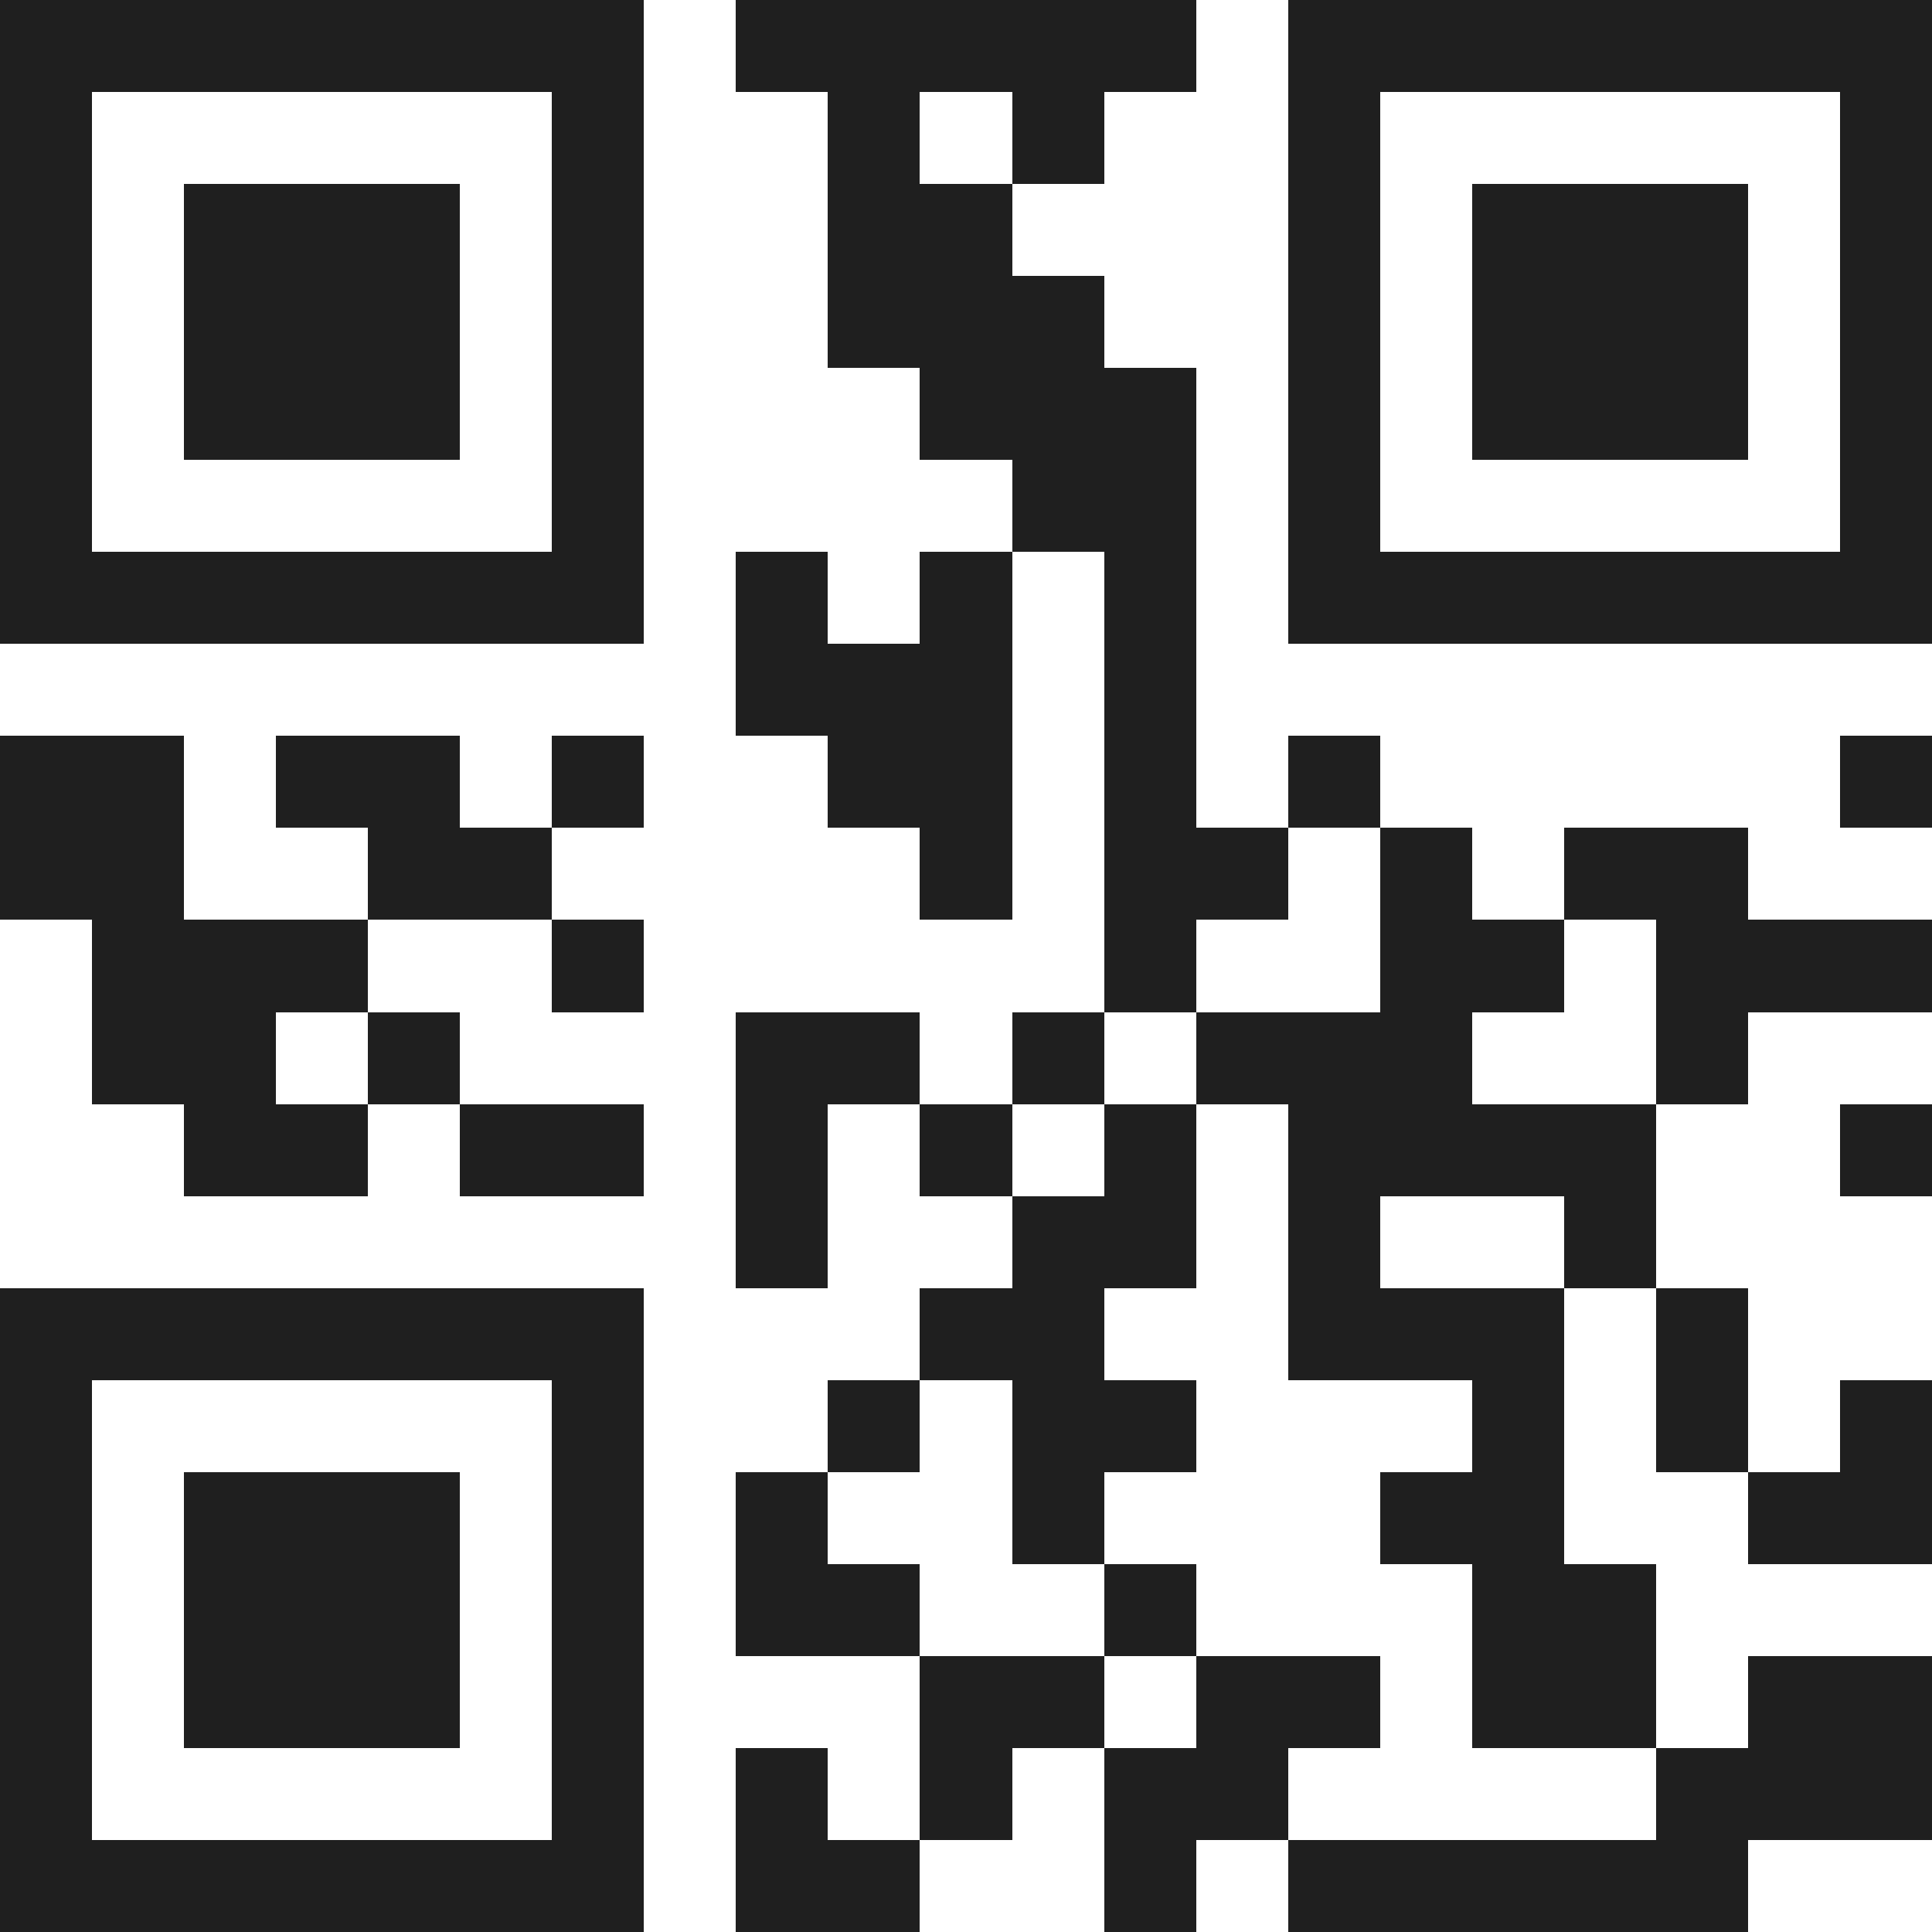
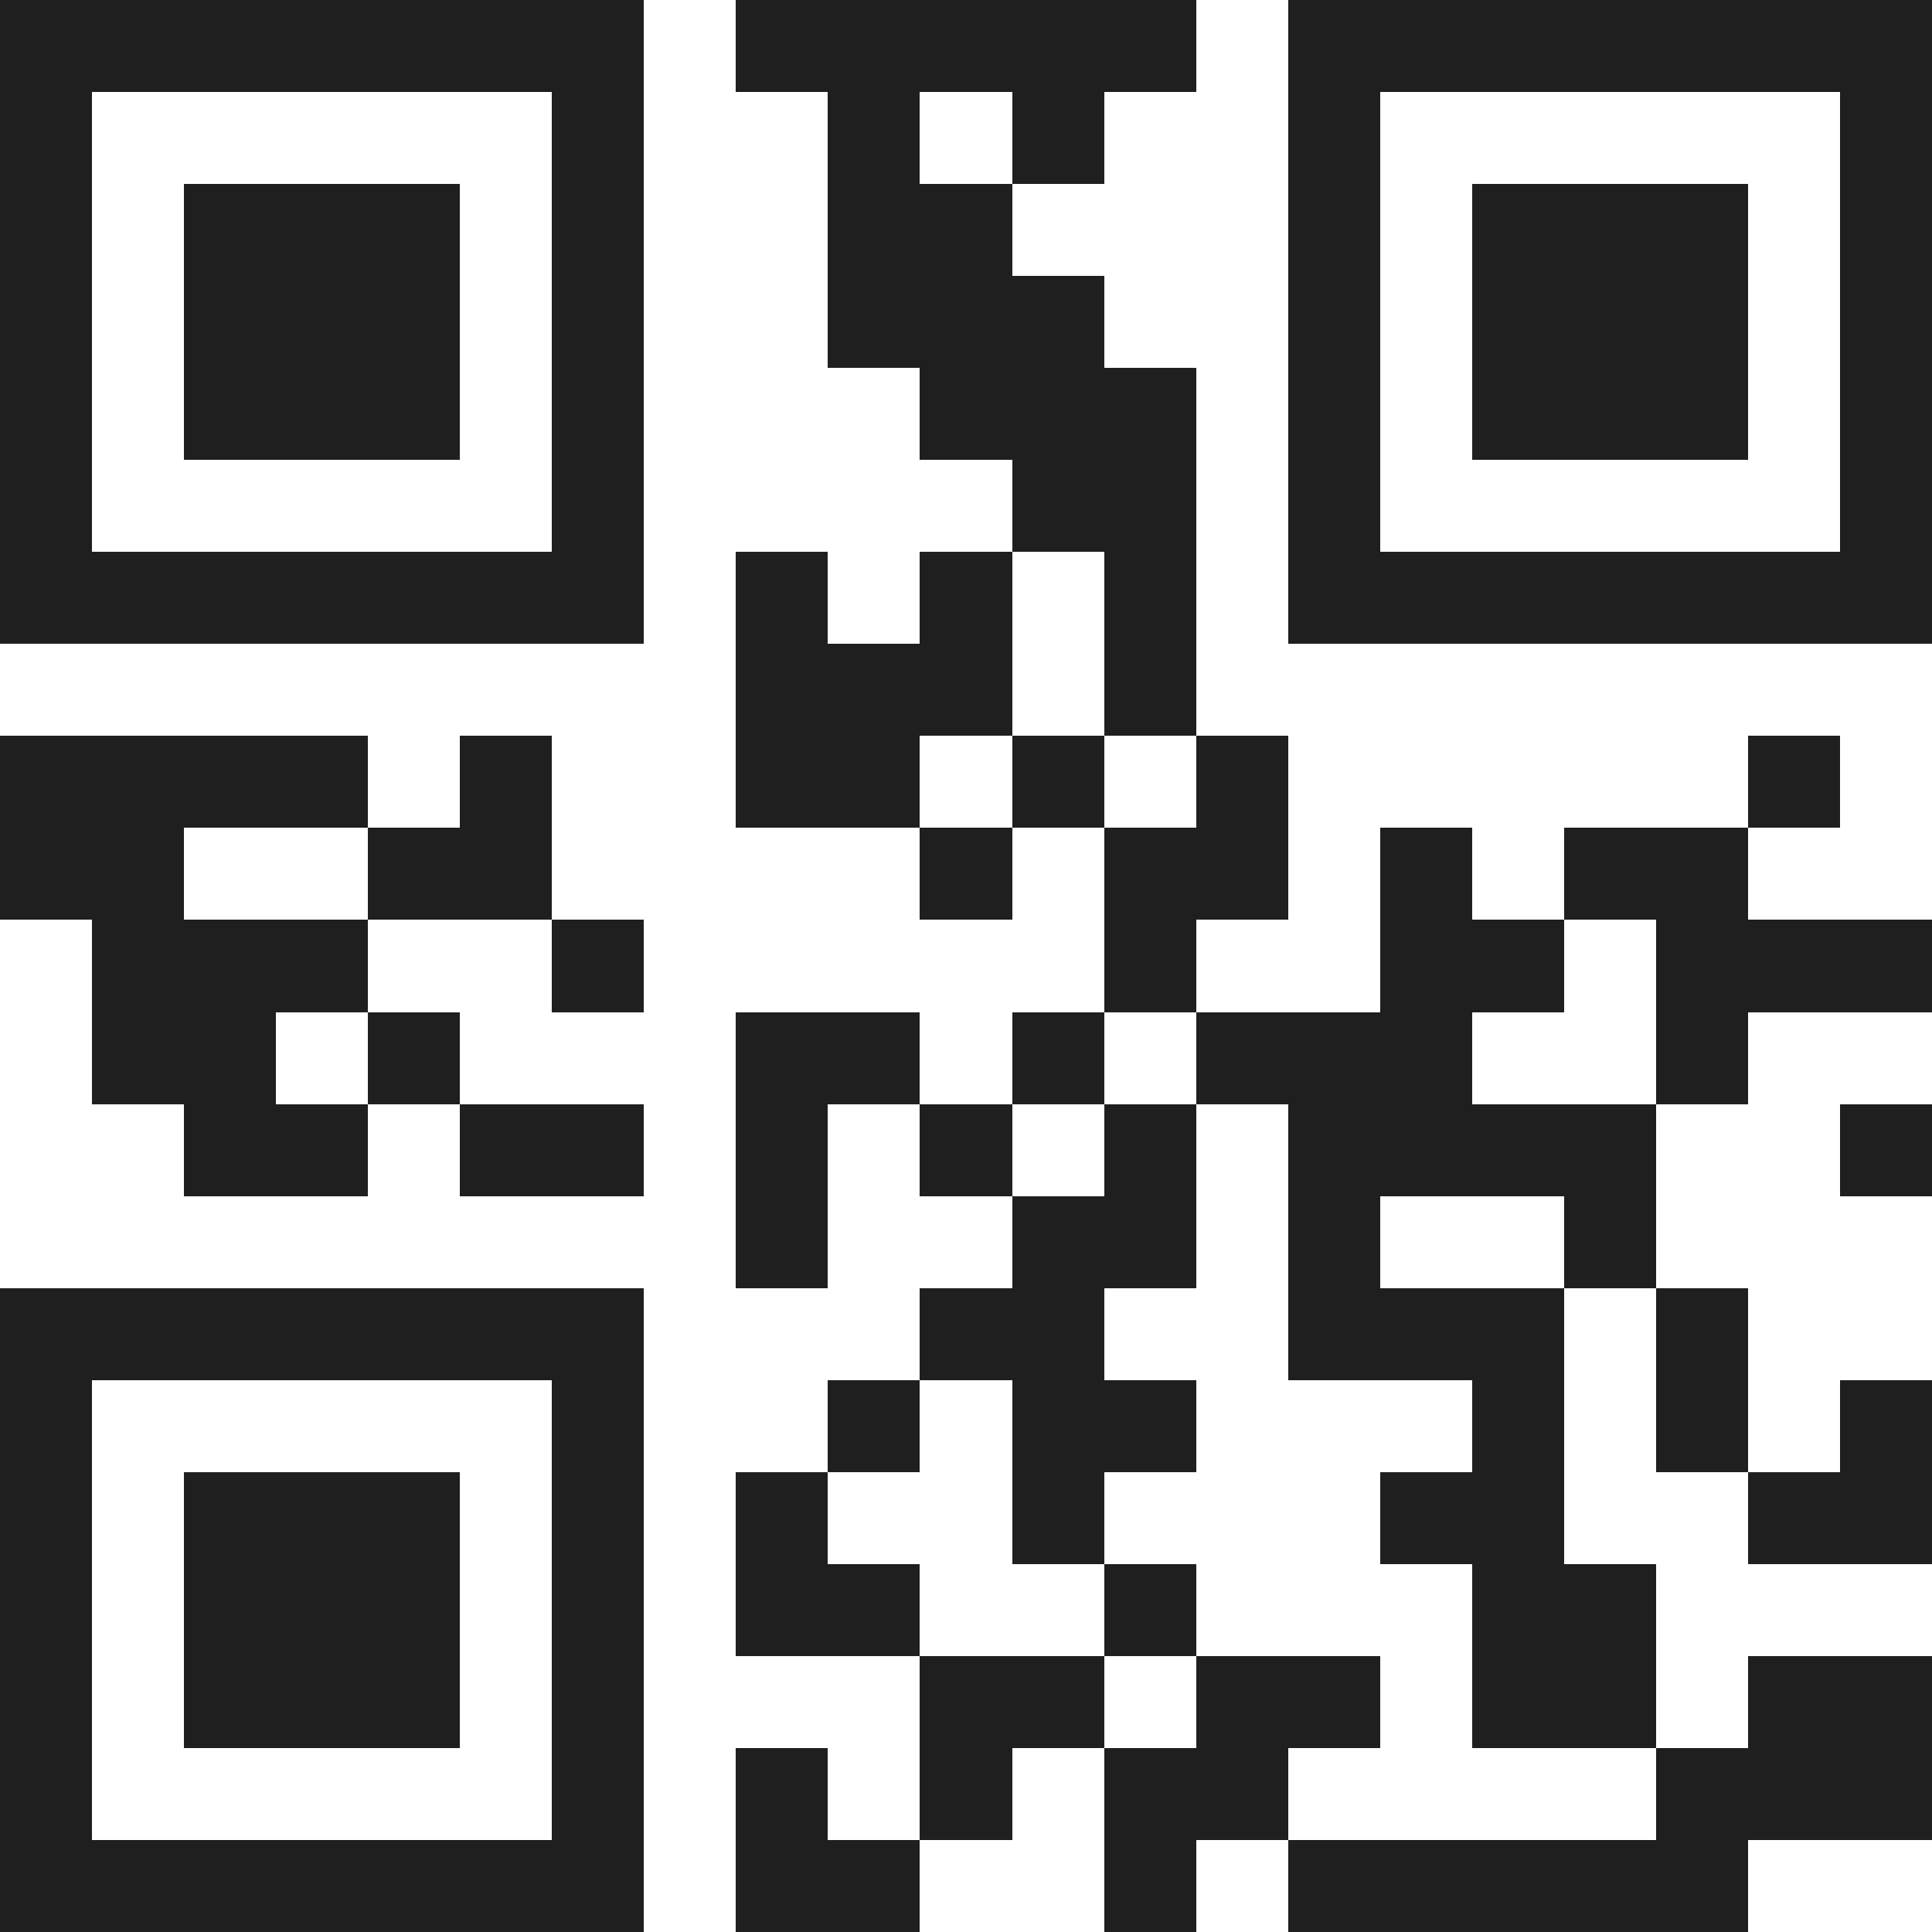
<svg xmlns="http://www.w3.org/2000/svg" viewBox="0 0 21 21" shape-rendering="crispEdges">
-   <path fill="#ffffff" d="M0 0h21v21H0z" />
-   <path stroke="#1f1f1f" d="M0 0.5h7m1 0h5m1 0h7M0 1.5h1m5 0h1m2 0h1m1 0h1m2 0h1m5 0h1M0 2.5h1m1 0h3m1 0h1m2 0h2m3 0h1m1 0h3m1 0h1M0 3.5h1m1 0h3m1 0h1m2 0h3m2 0h1m1 0h3m1 0h1M0 4.5h1m1 0h3m1 0h1m3 0h3m1 0h1m1 0h3m1 0h1M0 5.5h1m5 0h1m4 0h2m1 0h1m5 0h1M0 6.5h7m1 0h1m1 0h1m1 0h1m1 0h7M8 7.5h3m1 0h1M0 8.5h2m1 0h2m1 0h1m2 0h2m1 0h1m1 0h1m5 0h1M0 9.5h2m2 0h2m4 0h1m1 0h2m1 0h1m1 0h2M1 10.5h3m2 0h1m5 0h1m2 0h2m1 0h3M1 11.5h2m1 0h1m3 0h2m1 0h1m1 0h3m2 0h1M2 12.5h2m1 0h2m1 0h1m1 0h1m1 0h1m1 0h4m2 0h1M8 13.5h1m2 0h2m1 0h1m2 0h1M0 14.5h7m3 0h2m2 0h3m1 0h1M0 15.5h1m5 0h1m2 0h1m1 0h2m3 0h1m1 0h1m1 0h1M0 16.5h1m1 0h3m1 0h1m1 0h1m2 0h1m3 0h2m2 0h2M0 17.5h1m1 0h3m1 0h1m1 0h2m2 0h1m3 0h2M0 18.5h1m1 0h3m1 0h1m3 0h2m1 0h2m1 0h2m1 0h2M0 19.5h1m5 0h1m1 0h1m1 0h1m1 0h2m4 0h3M0 20.5h7m1 0h2m2 0h1m1 0h5" />
+   <path stroke="#1f1f1f" d="M0 0.5h7m1 0h5m1 0h7M0 1.5h1m5 0h1m2 0h1m1 0h1m2 0h1m5 0h1M0 2.5h1m1 0h3m1 0h1m2 0h2m3 0h1m1 0h3m1 0h1M0 3.5h1m1 0h3m1 0h1m2 0h3m2 0h1m1 0h3m1 0h1M0 4.5h1m1 0h3m1 0h1m3 0h3m1 0h1m1 0h3m1 0h1M0 5.5h1m5 0h1m4 0h2m1 0h1m5 0h1M0 6.5h7m1 0h1m1 0h1m1 0h1m1 0h7M8 7.5h3m1 0h1M0 8.5h2h2m1 0h1m2 0h2m1 0h1m1 0h1m5 0h1M0 9.5h2m2 0h2m4 0h1m1 0h2m1 0h1m1 0h2M1 10.5h3m2 0h1m5 0h1m2 0h2m1 0h3M1 11.5h2m1 0h1m3 0h2m1 0h1m1 0h3m2 0h1M2 12.5h2m1 0h2m1 0h1m1 0h1m1 0h1m1 0h4m2 0h1M8 13.5h1m2 0h2m1 0h1m2 0h1M0 14.5h7m3 0h2m2 0h3m1 0h1M0 15.5h1m5 0h1m2 0h1m1 0h2m3 0h1m1 0h1m1 0h1M0 16.5h1m1 0h3m1 0h1m1 0h1m2 0h1m3 0h2m2 0h2M0 17.5h1m1 0h3m1 0h1m1 0h2m2 0h1m3 0h2M0 18.5h1m1 0h3m1 0h1m3 0h2m1 0h2m1 0h2m1 0h2M0 19.5h1m5 0h1m1 0h1m1 0h1m1 0h2m4 0h3M0 20.5h7m1 0h2m2 0h1m1 0h5" />
</svg>